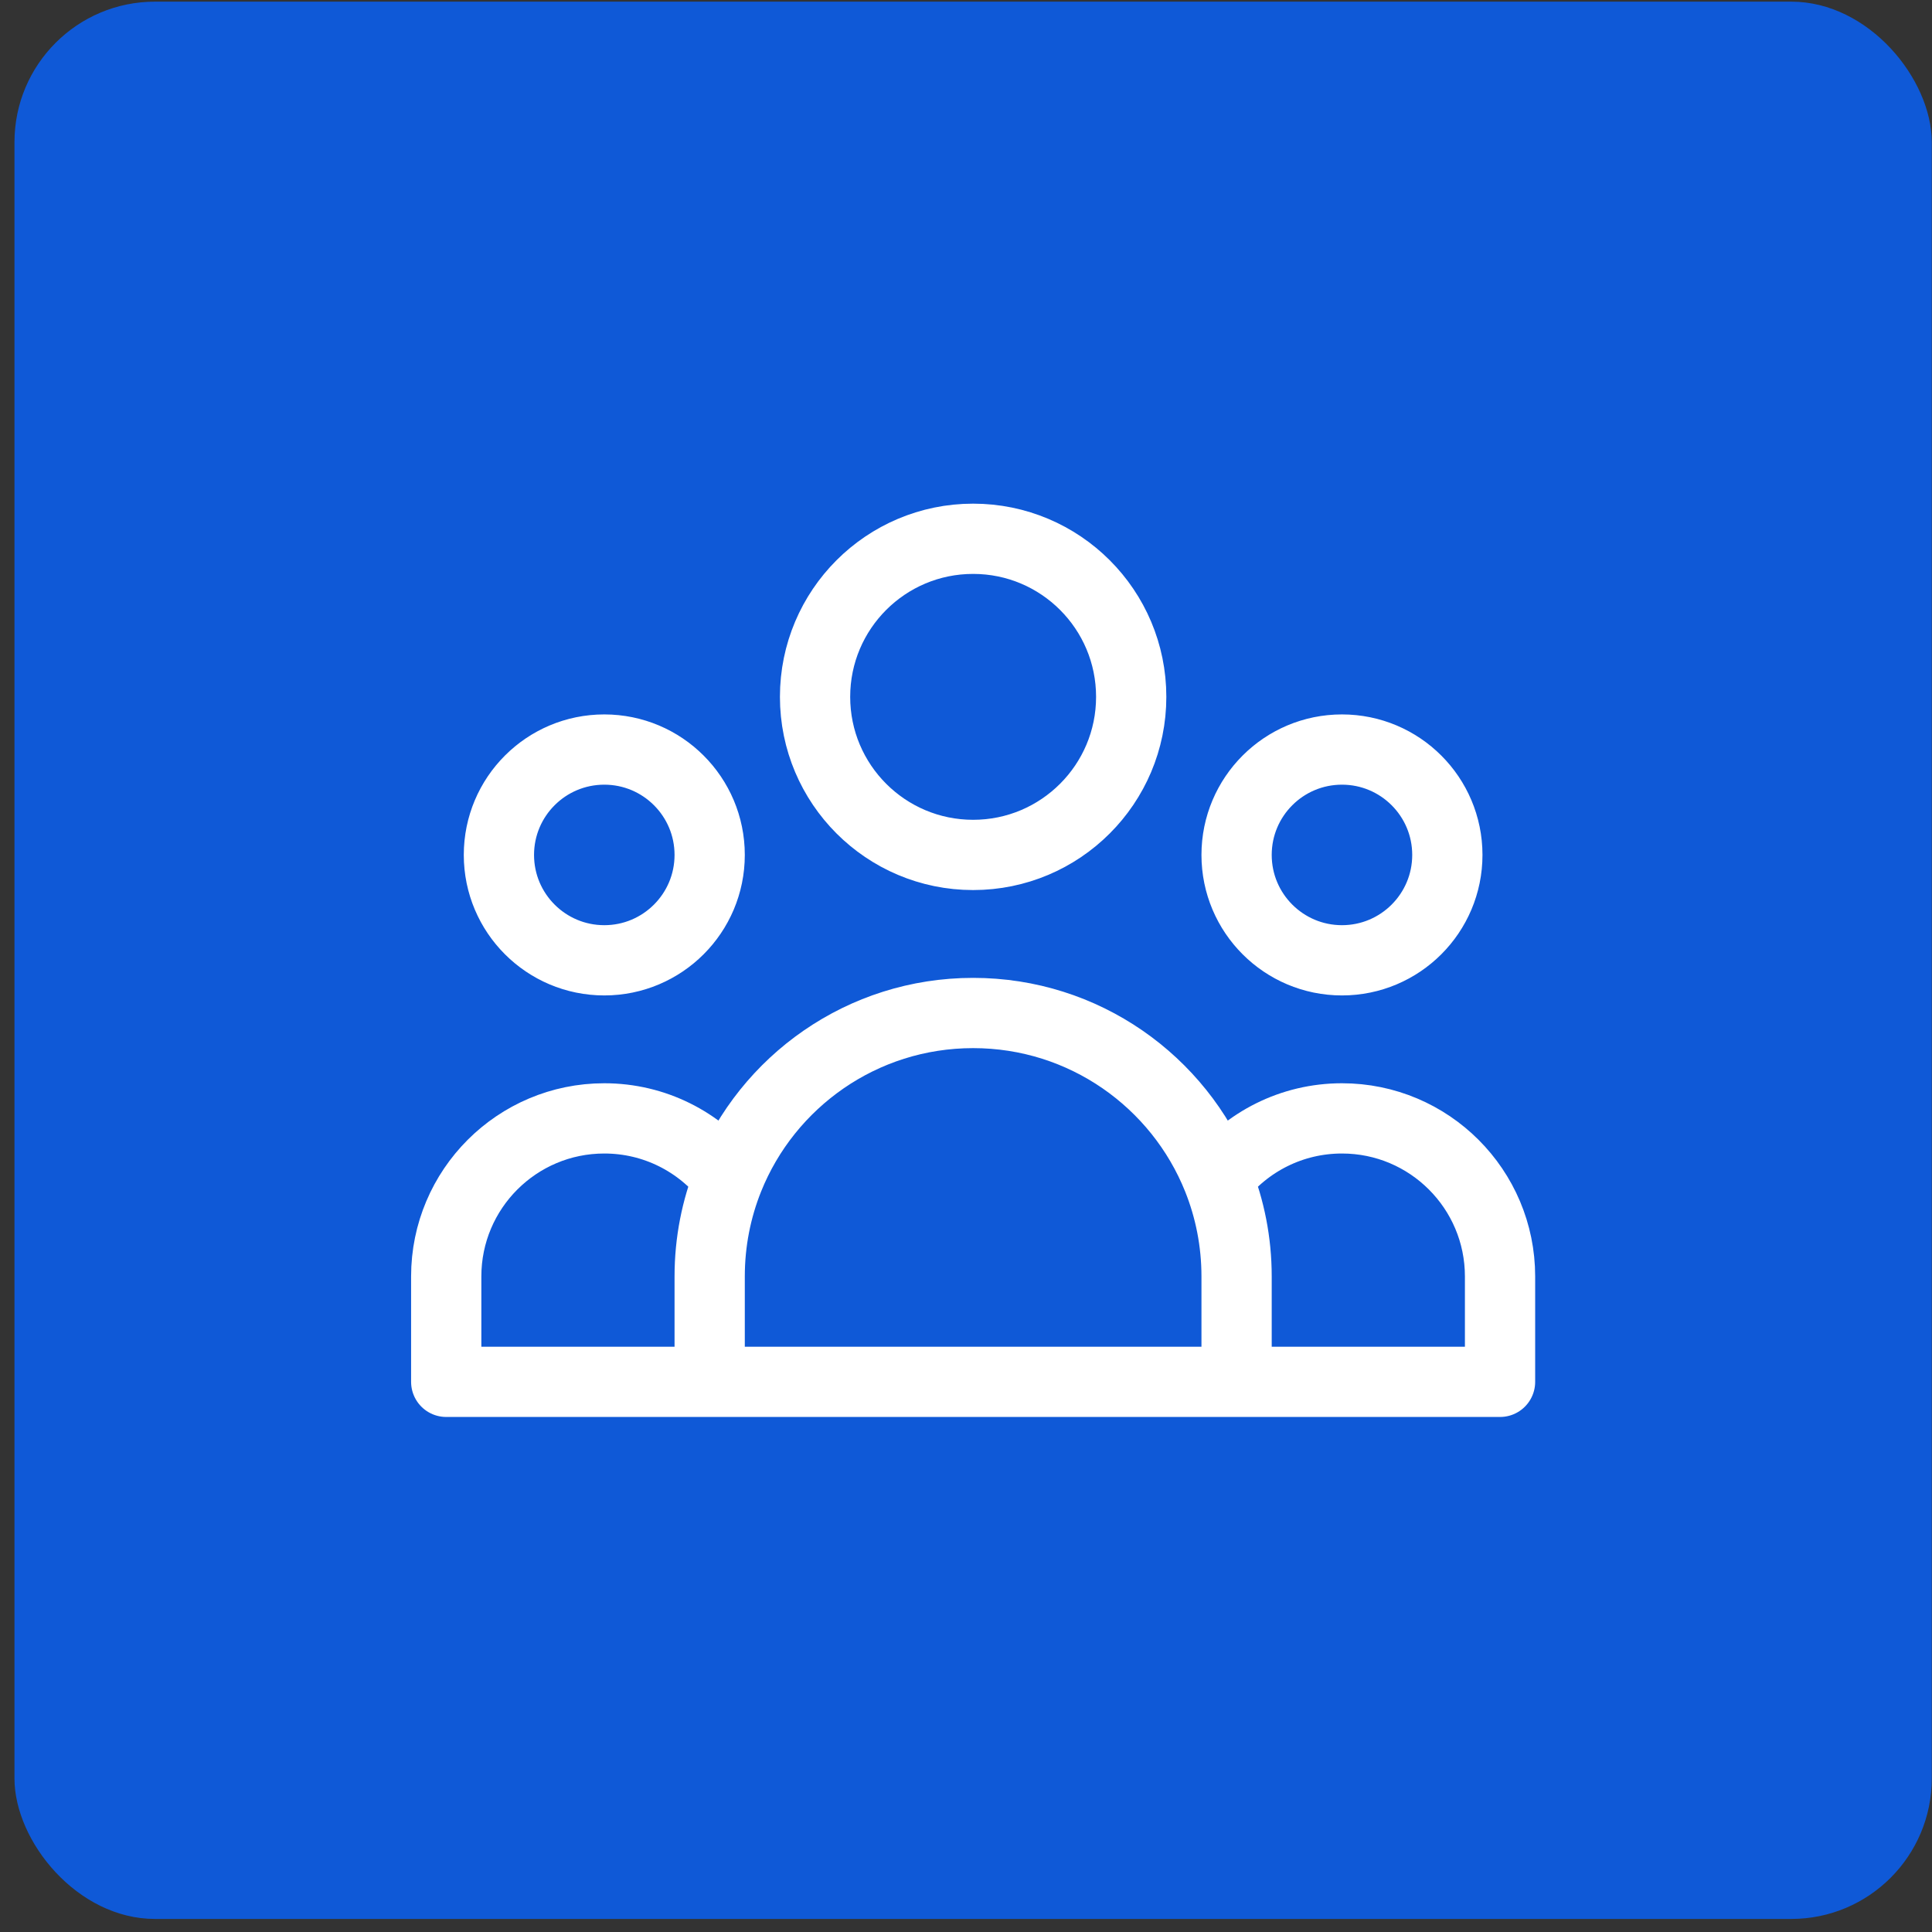
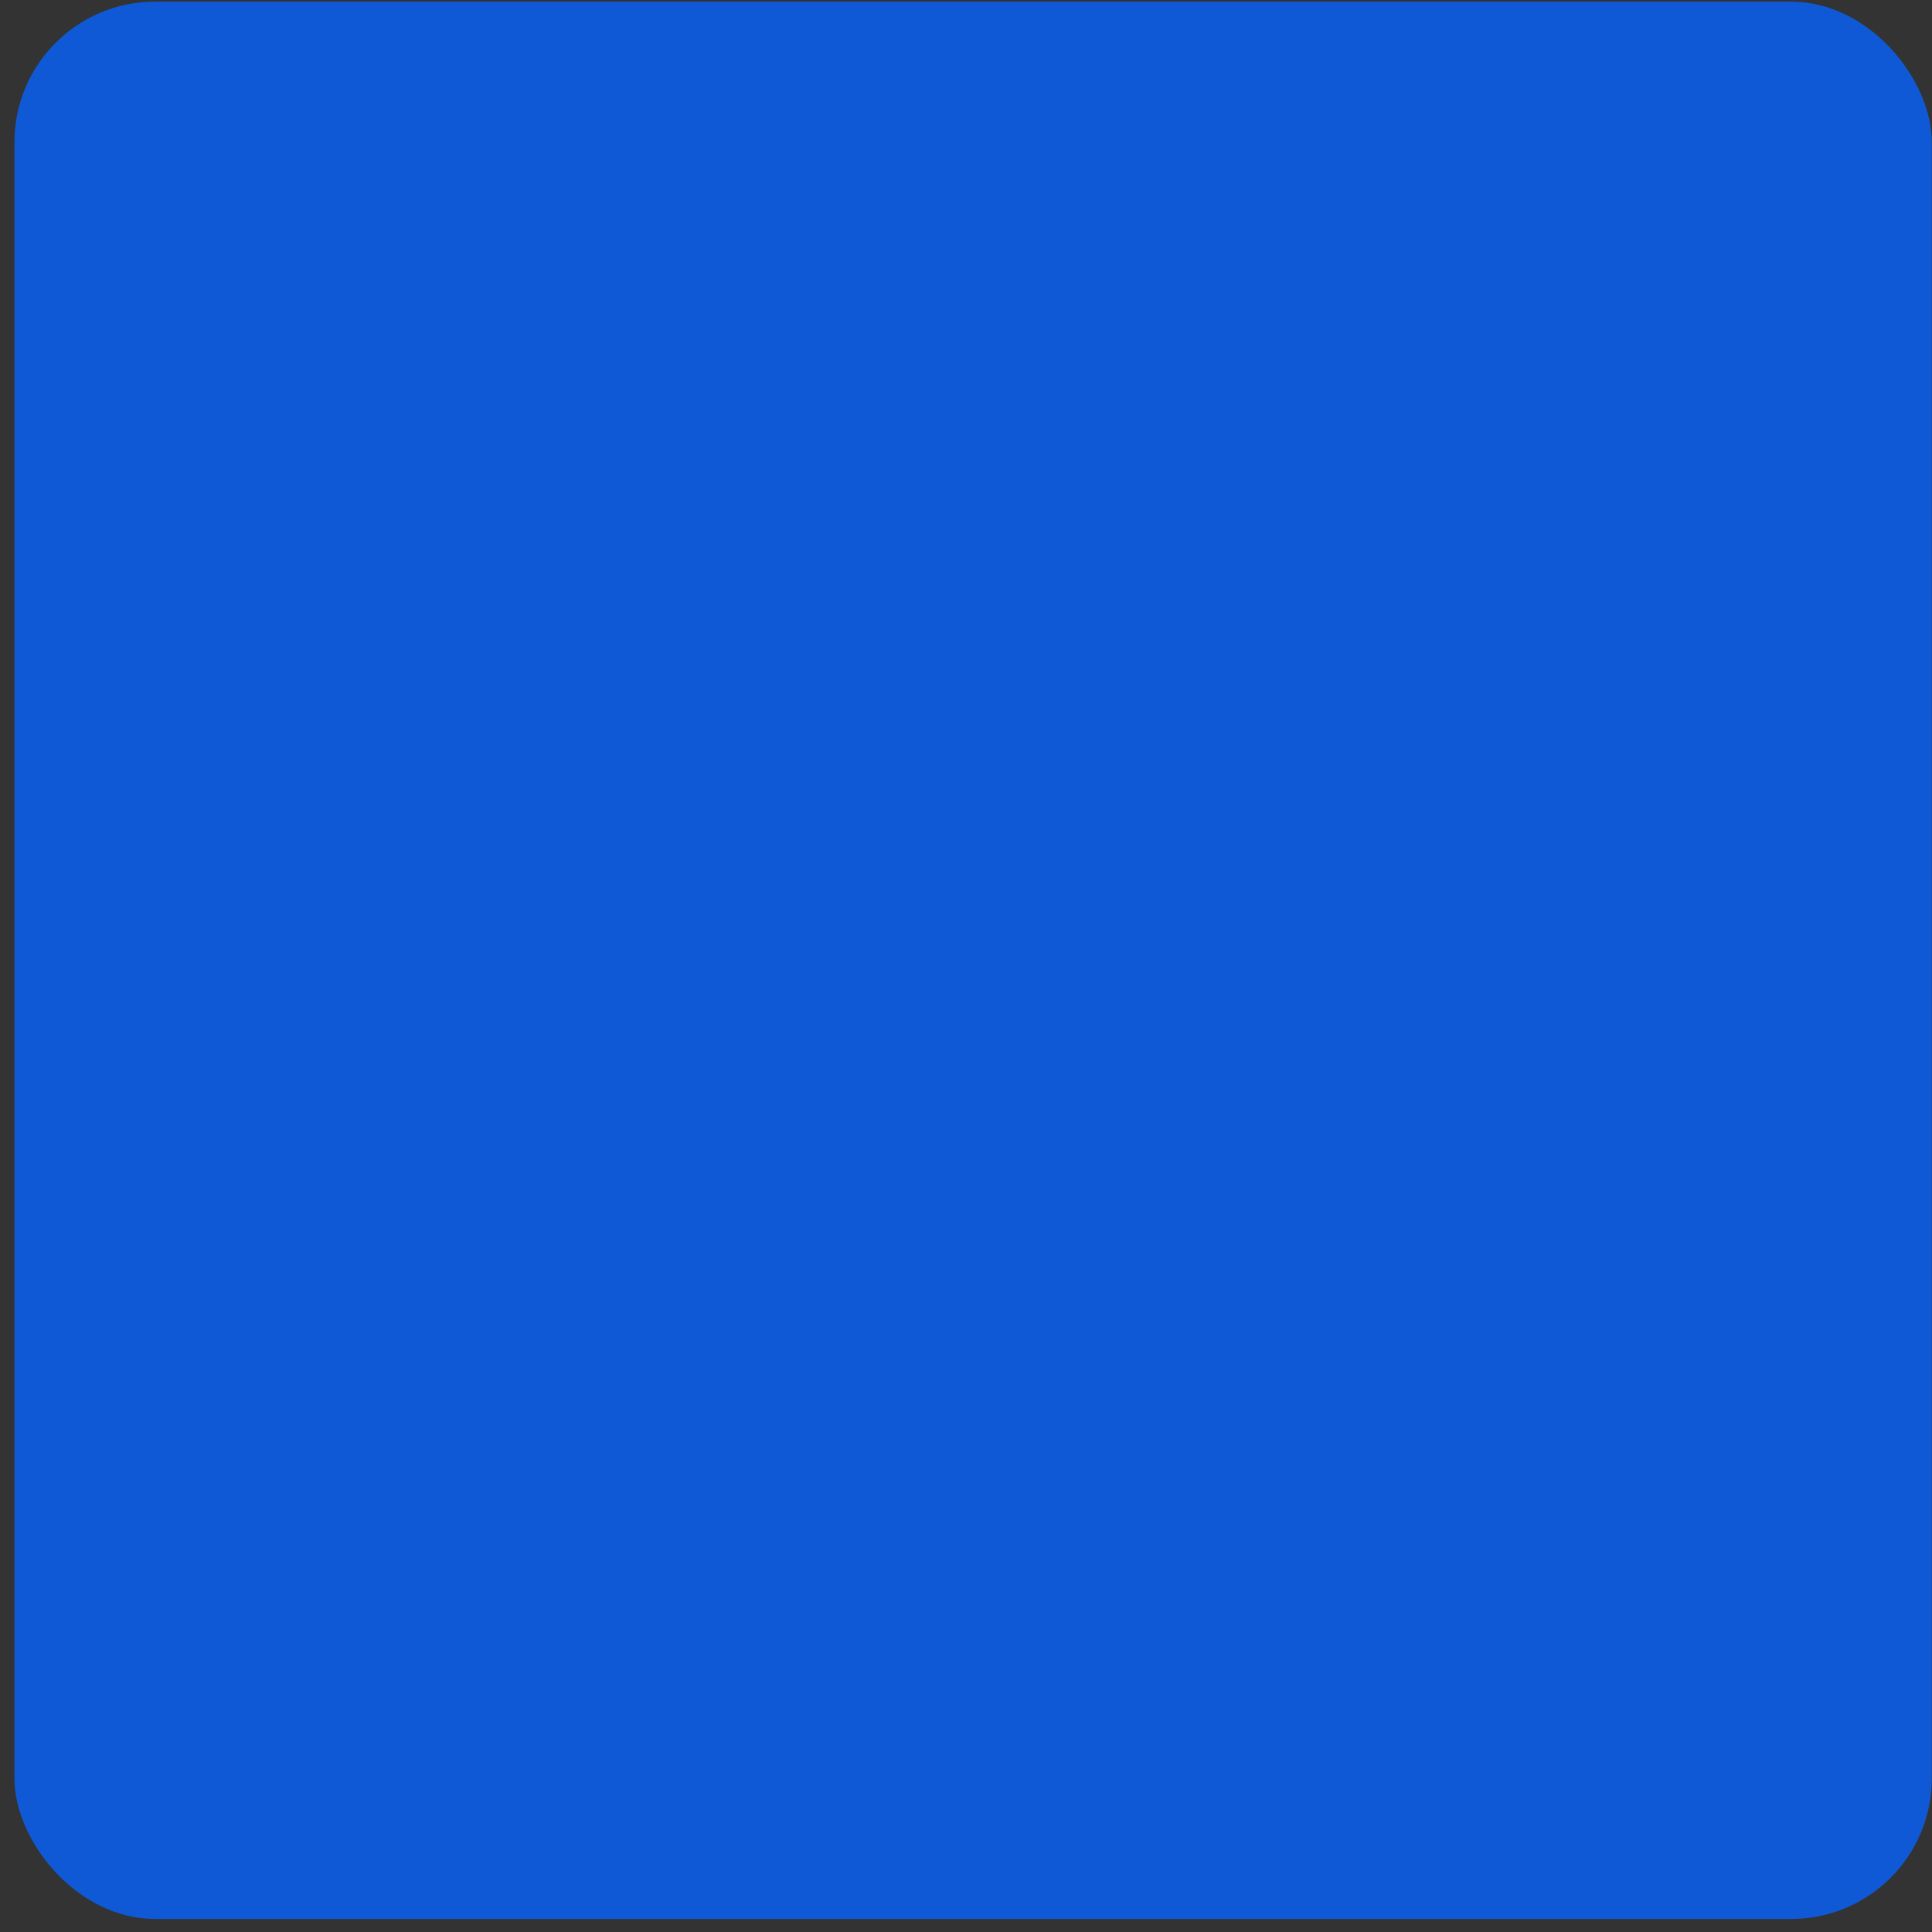
<svg xmlns="http://www.w3.org/2000/svg" width="110" height="110" viewBox="0 0 110 110" fill="none">
  <rect x="0" y="0" width="110" height="110" fill="#333333" stroke="none" />
  <rect x="0.824" y="0.094" width="109.163" height="109.163" rx="8" fill="#0F59D7" />
-   <path d="M70.406 78.676H85.406V72.676C85.406 67.705 81.376 63.676 76.406 63.676C73.539 63.676 70.985 65.016 69.337 67.105M70.406 78.676H40.406M70.406 78.676V72.676C70.406 70.707 70.026 68.827 69.337 67.105M69.337 67.105C67.125 61.579 61.721 57.676 55.406 57.676C49.09 57.676 43.686 61.579 41.474 67.105M40.406 78.676H25.406V72.676C25.406 67.705 29.435 63.676 34.406 63.676C37.273 63.676 39.826 65.016 41.474 67.105M40.406 78.676V72.676C40.406 70.707 40.785 68.827 41.474 67.105M64.406 39.676C64.406 44.646 60.376 48.676 55.406 48.676C50.435 48.676 46.406 44.646 46.406 39.676C46.406 34.705 50.435 30.676 55.406 30.676C60.376 30.676 64.406 34.705 64.406 39.676ZM82.406 48.676C82.406 51.989 79.719 54.676 76.406 54.676C73.092 54.676 70.406 51.989 70.406 48.676C70.406 45.362 73.092 42.676 76.406 42.676C79.719 42.676 82.406 45.362 82.406 48.676ZM40.406 48.676C40.406 51.989 37.719 54.676 34.406 54.676C31.092 54.676 28.406 51.989 28.406 48.676C28.406 45.362 31.092 42.676 34.406 42.676C37.719 42.676 40.406 45.362 40.406 48.676Z" stroke="white" stroke-width="4" stroke-linecap="round" stroke-linejoin="round" />
</svg>